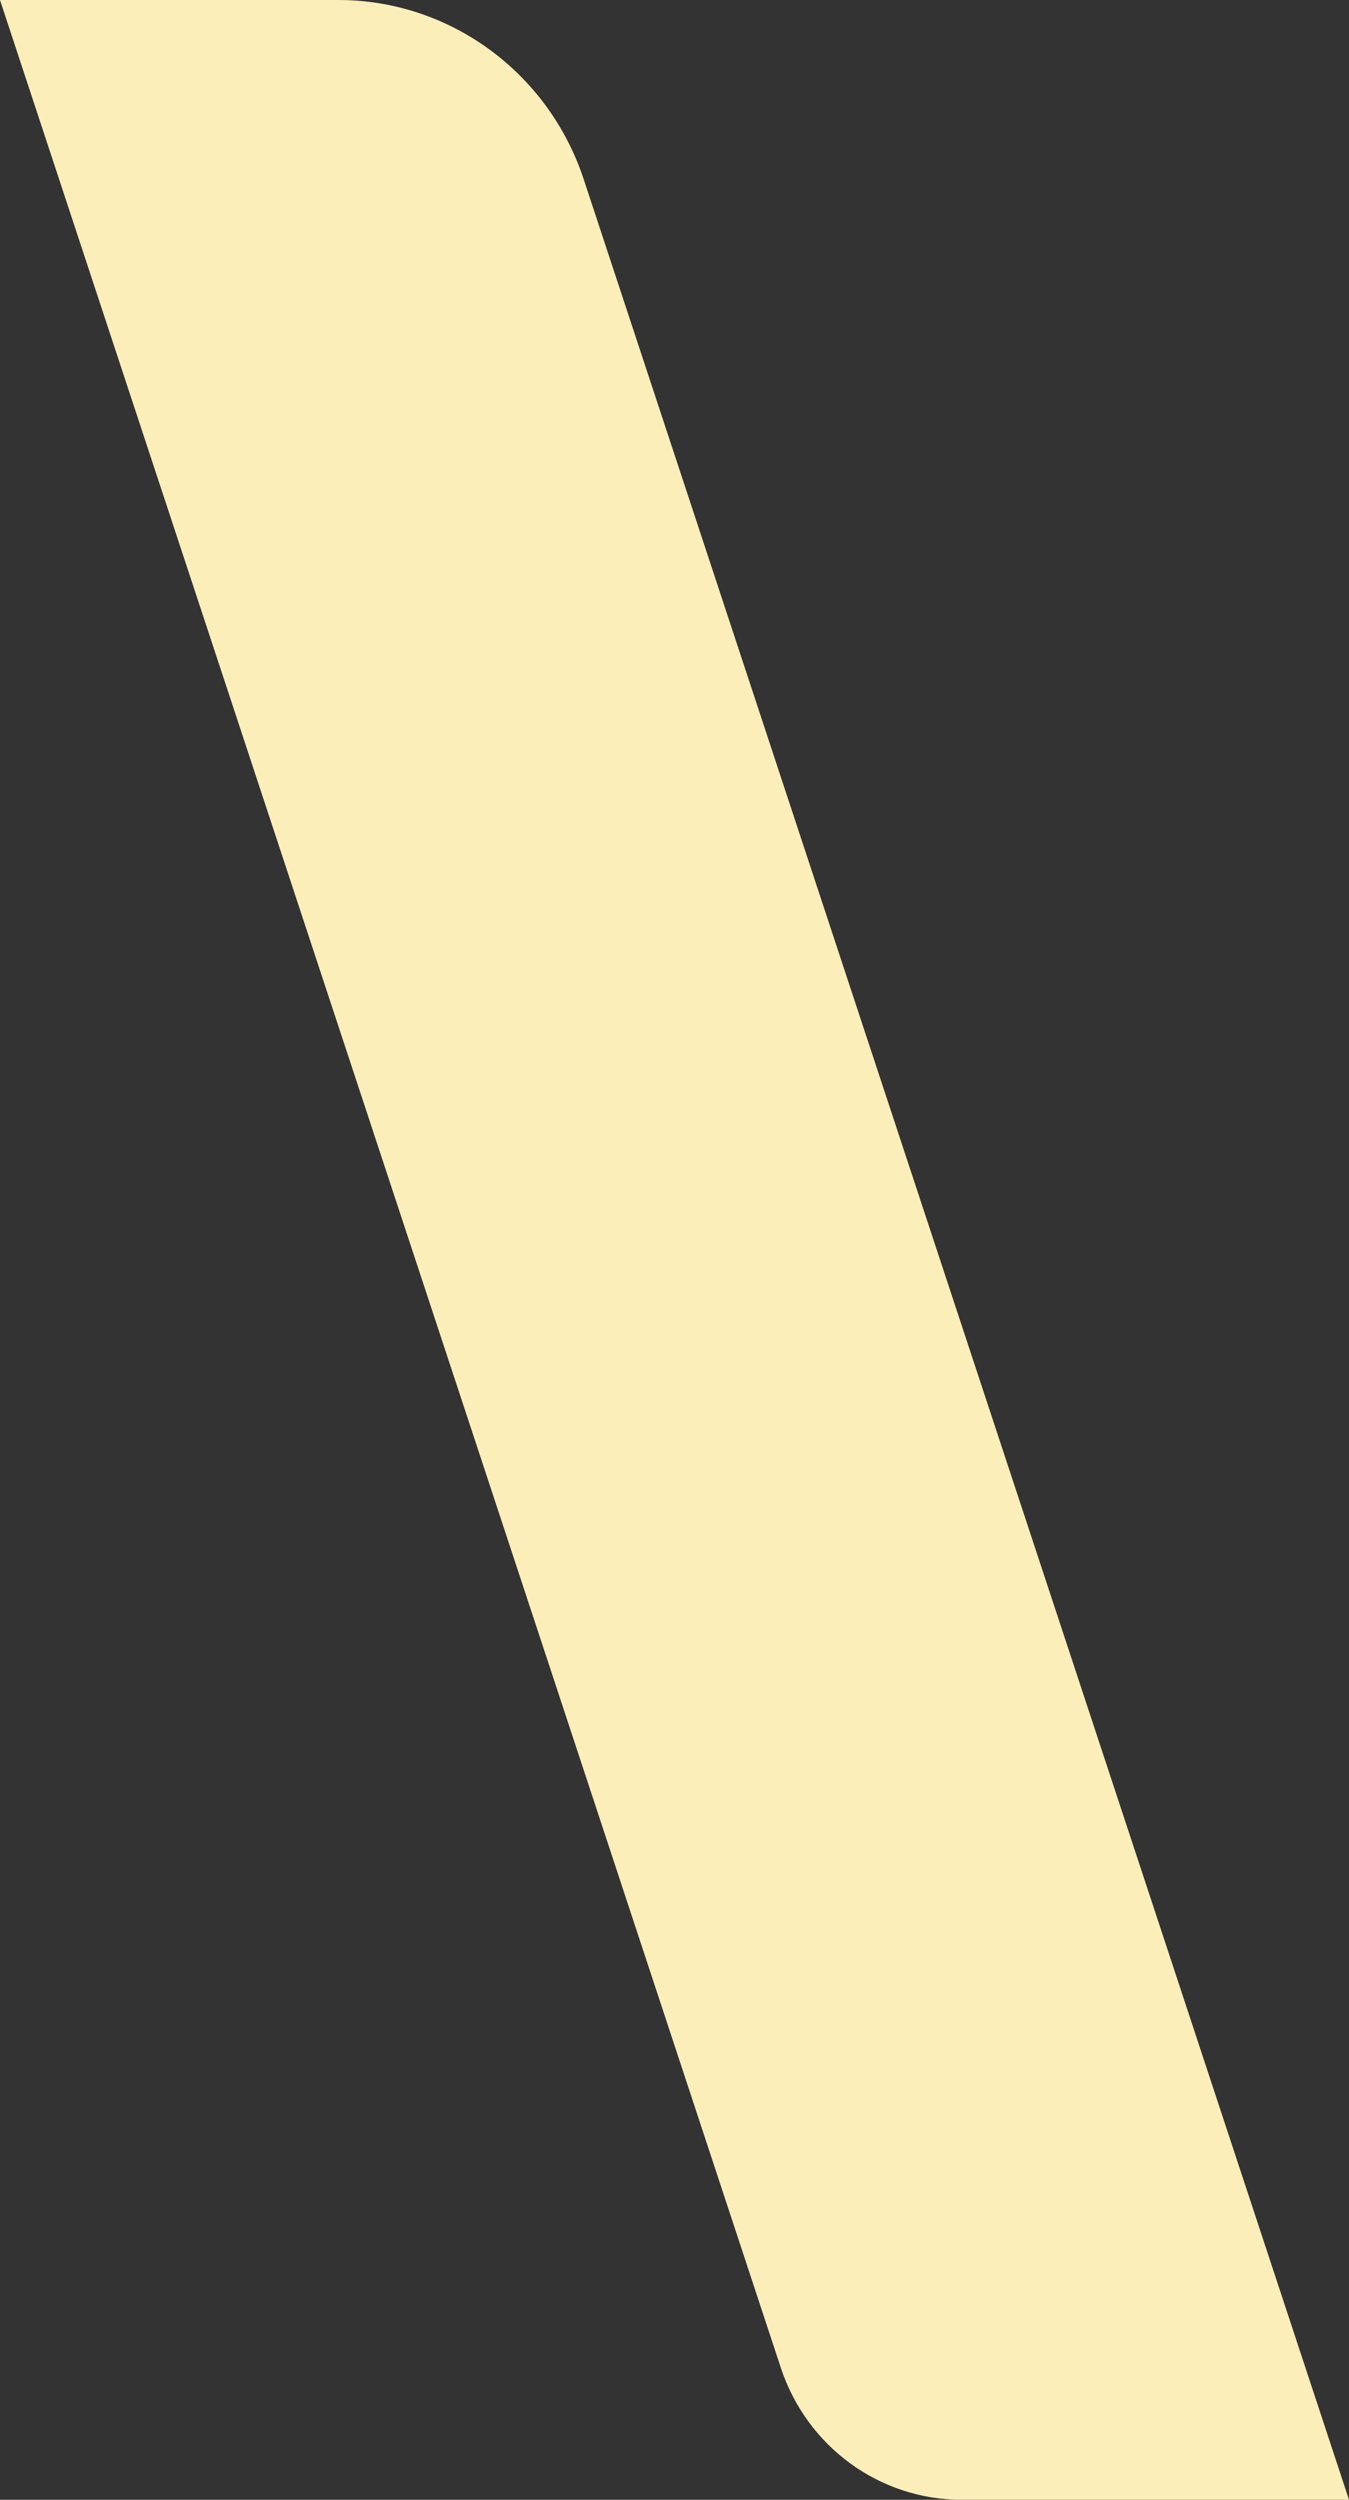
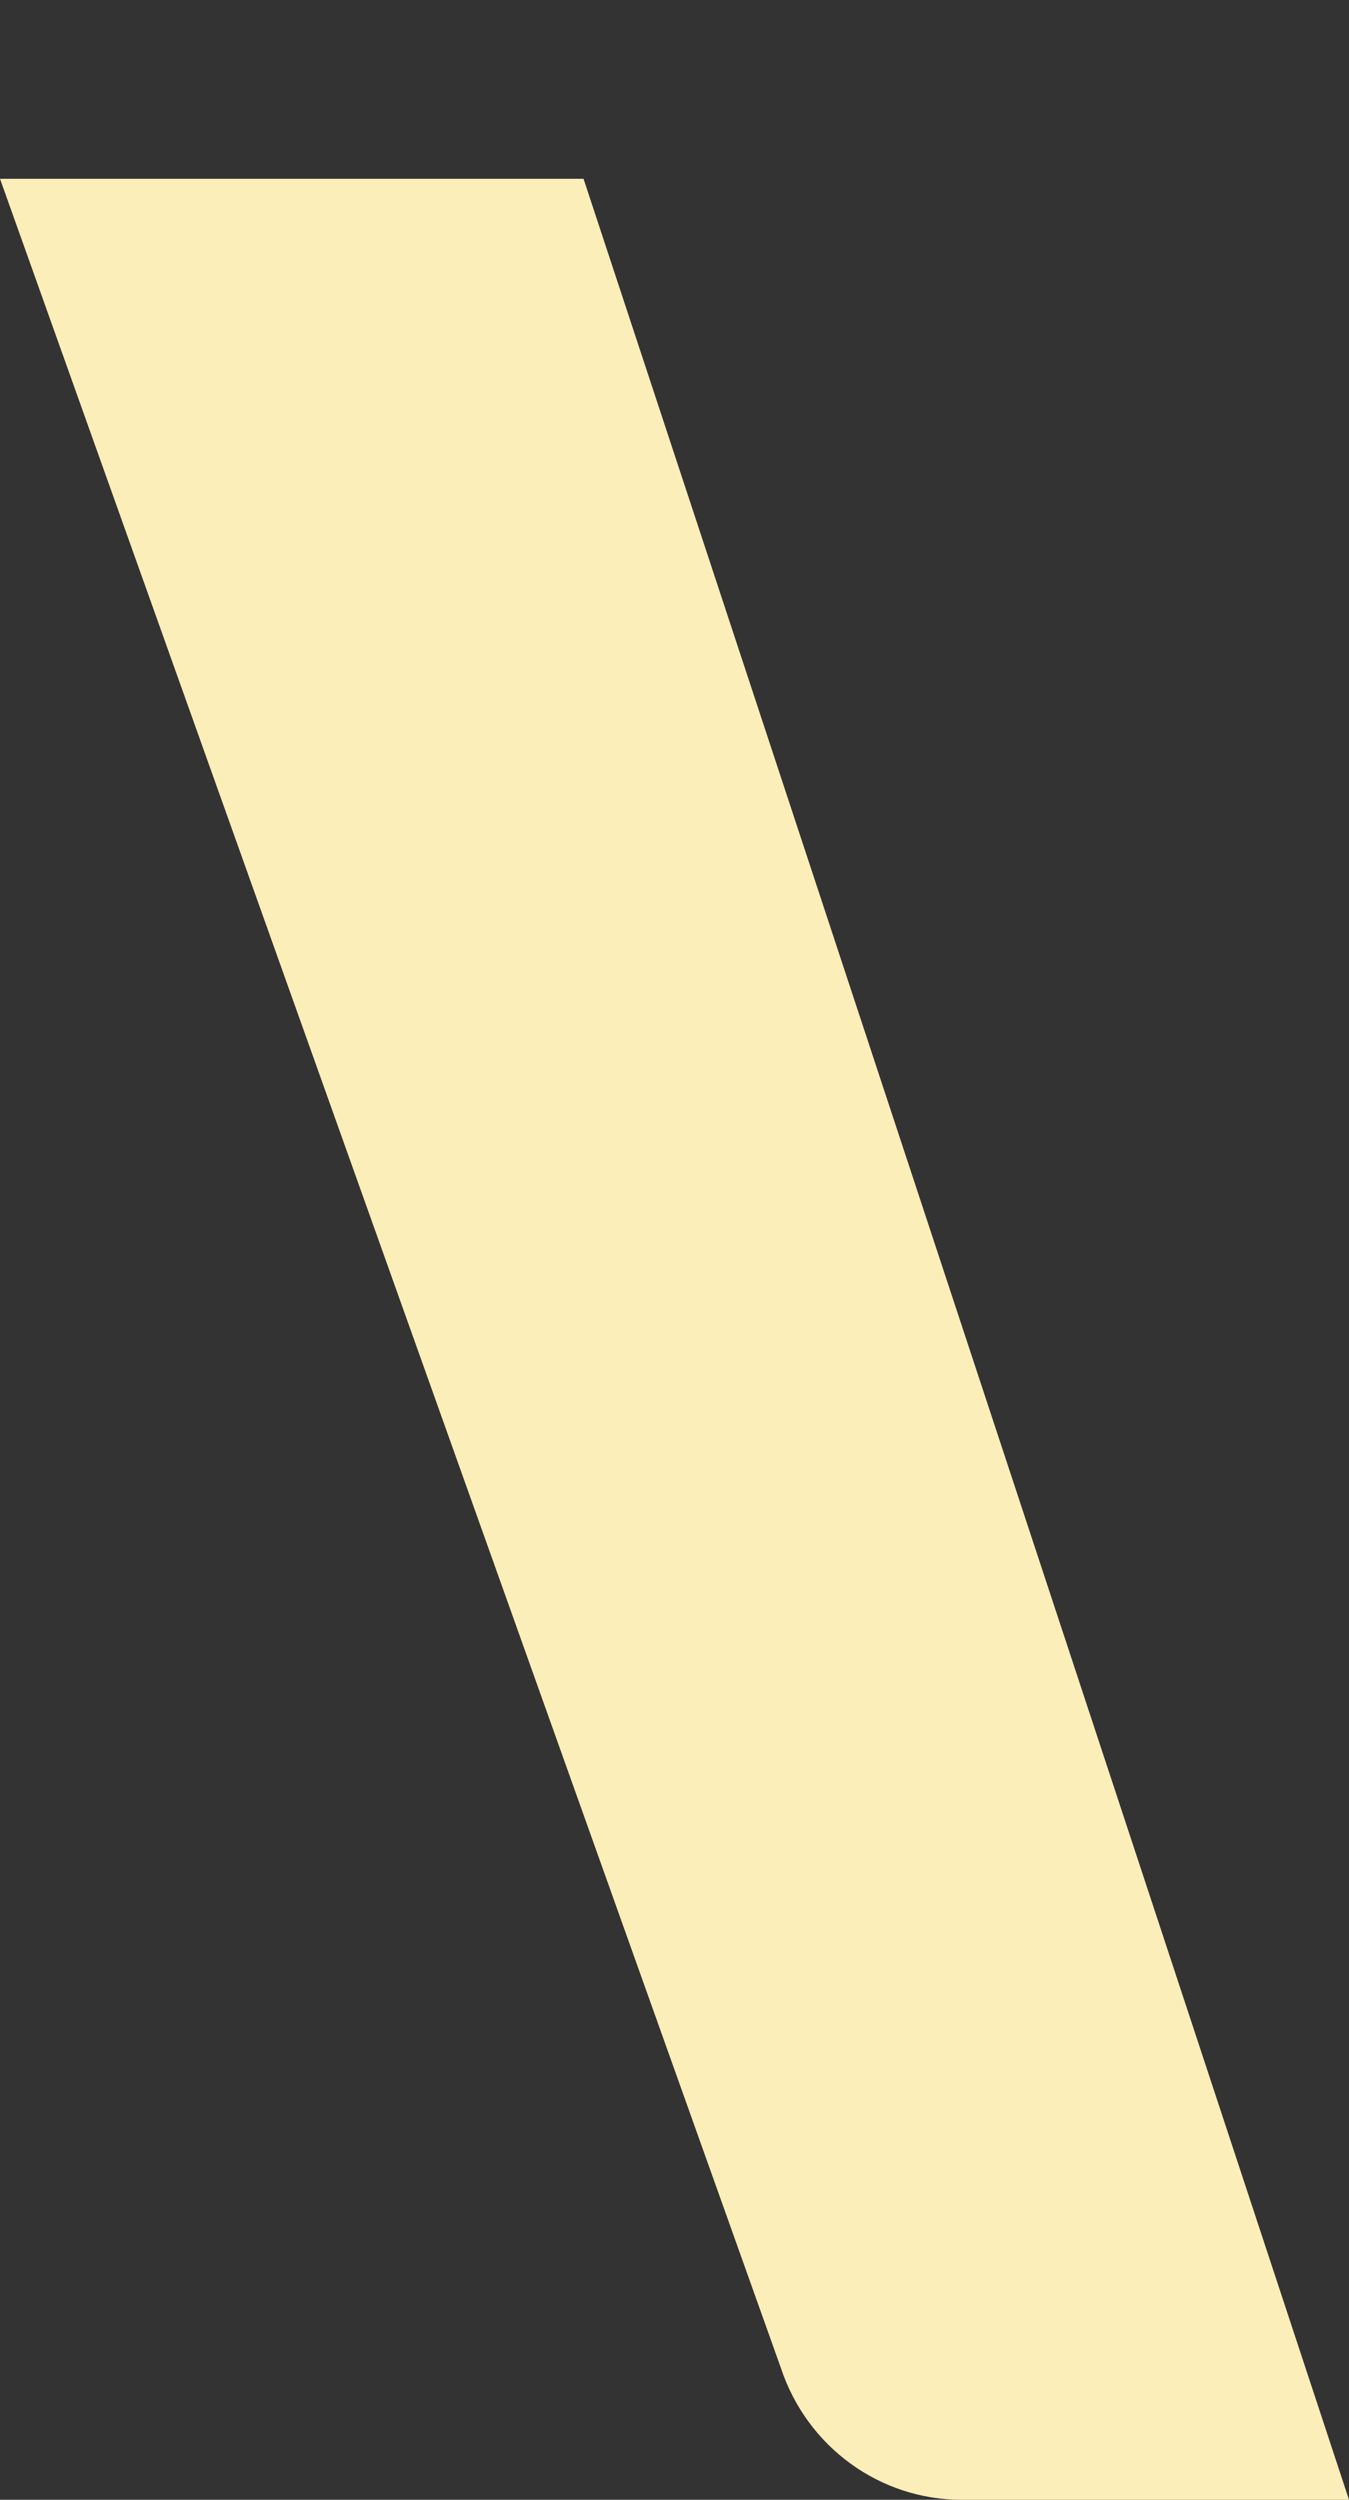
<svg xmlns="http://www.w3.org/2000/svg" width="108" height="200" viewBox="0 0 108 200" fill="none">
  <rect x="0" y="0" width="108" height="200" fill="#333333" stroke="none" />
-   <path d="M77.001 200H108L46.718 14.304C43.883 5.772 35.982 0 27.09 0H0L62.52 189.46C64.613 195.762 70.422 200 77.001 200Z" fill="#FCEEB8" />
+   <path d="M77.001 200H108L46.718 14.304H0L62.52 189.46C64.613 195.762 70.422 200 77.001 200Z" fill="#FCEEB8" />
</svg>